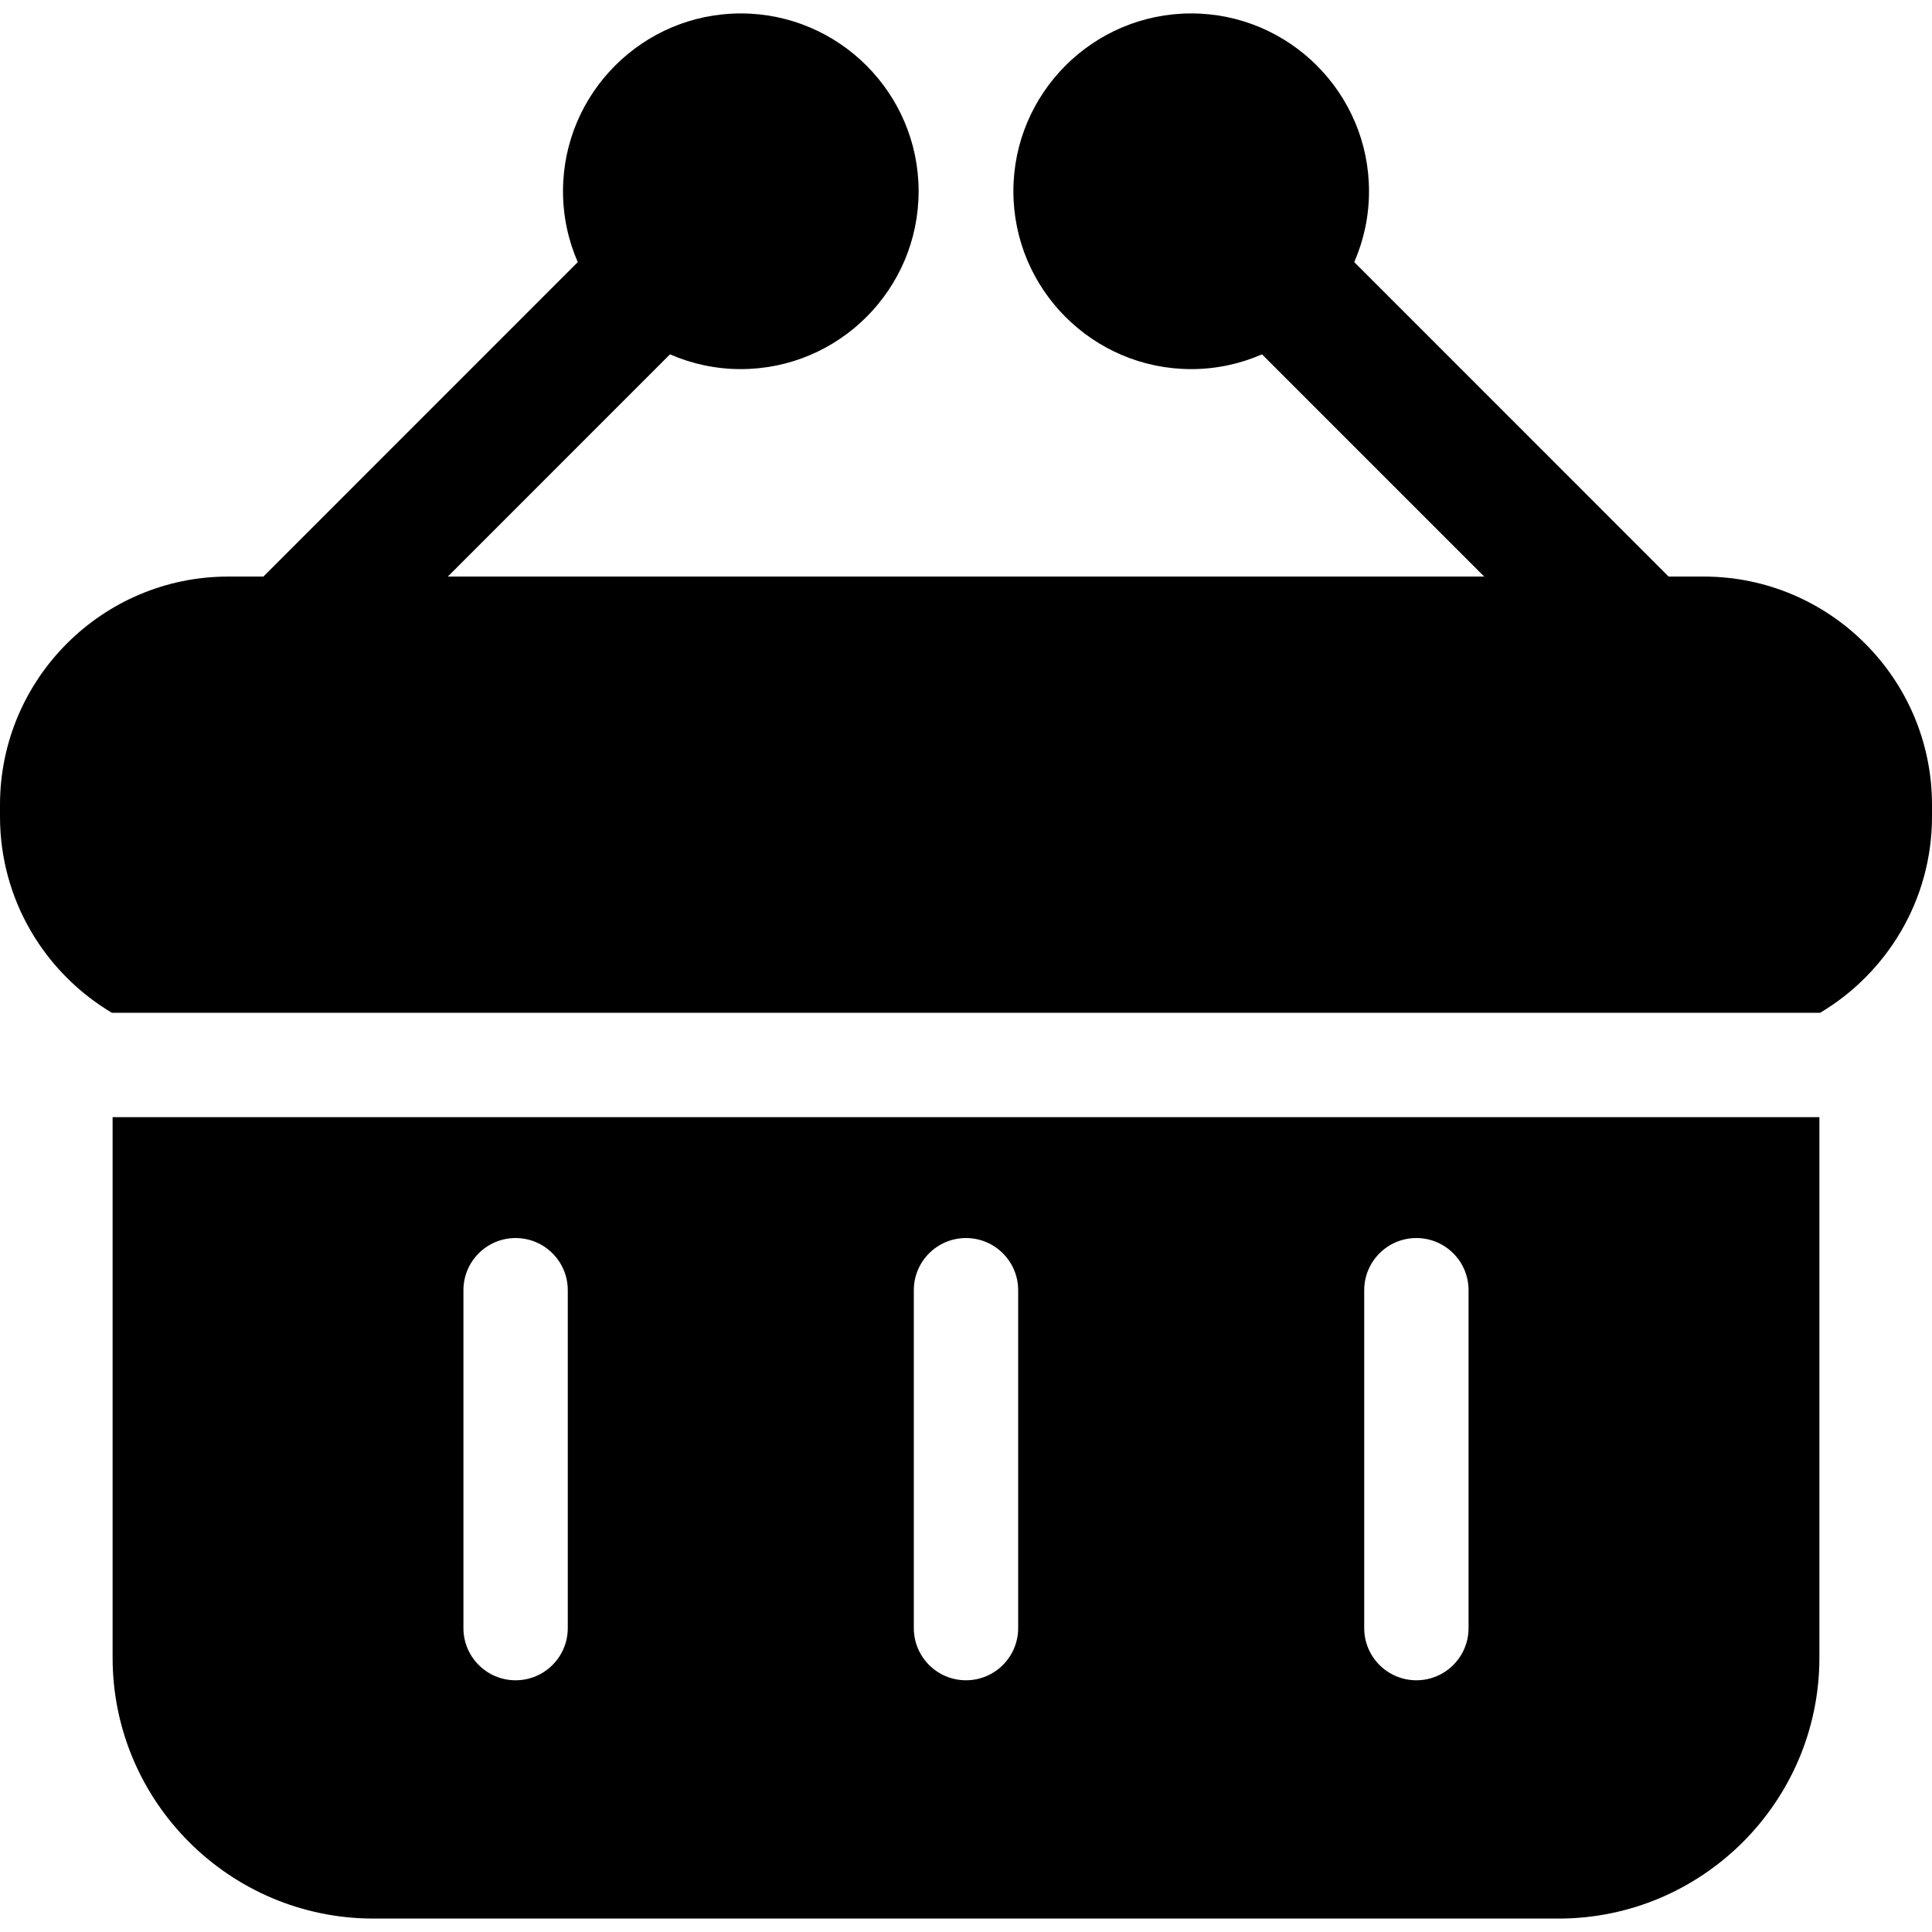
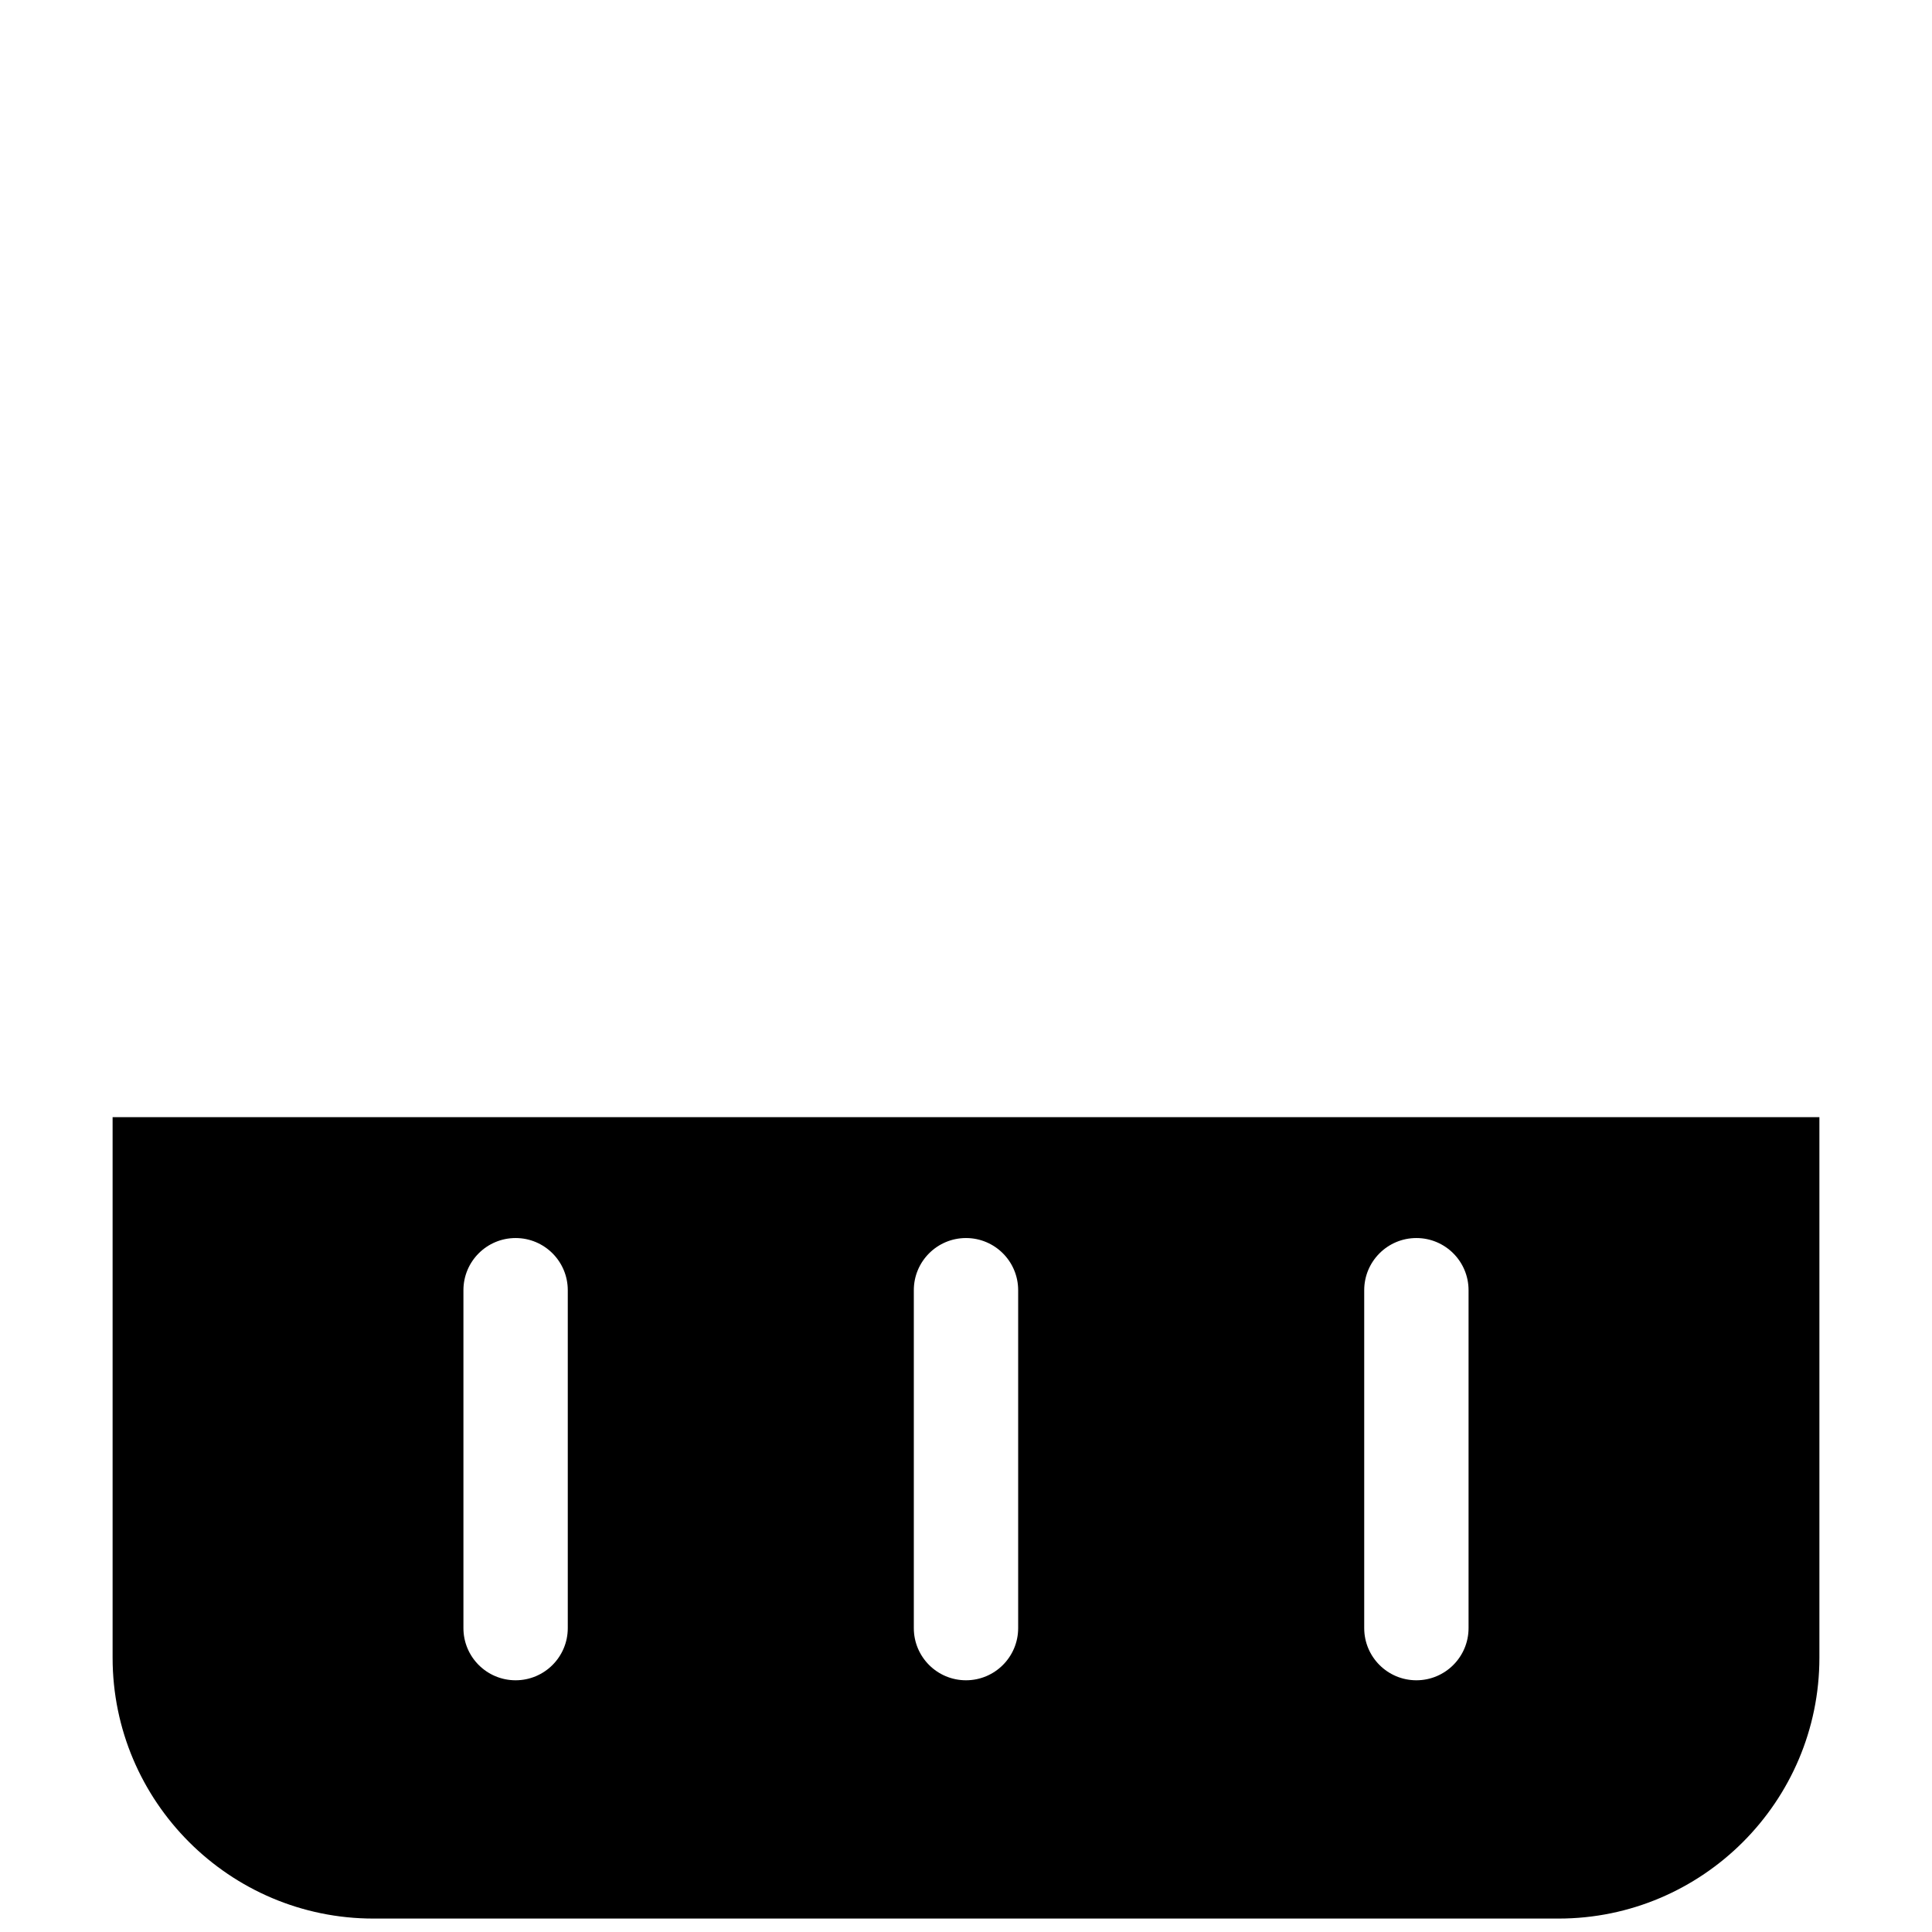
<svg xmlns="http://www.w3.org/2000/svg" fill="#000000" height="800px" width="800px" version="1.1" id="Capa_1" viewBox="0 0 297 297" xml:space="preserve">
  <g>
-     <path d="M261.91,88.633h-5.399l-48.328-48.338c1.457-3.34,2.27-7.023,2.27-10.893c0-15.072-12.263-27.338-27.335-27.338   c-15.072,0-27.334,12.266-27.334,27.338c0,15.076,12.262,27.34,27.334,27.34c3.868,0,7.55-0.813,10.888-2.27l34.152,34.16H68.844   l34.151-34.16c3.338,1.457,7.018,2.27,10.885,2.27c15.073,0,27.336-12.264,27.336-27.34c0-15.072-12.263-27.338-27.336-27.338   c-15.07,0-27.332,12.266-27.332,27.338c0,3.869,0.813,7.553,2.269,10.893L40.49,88.633h-5.4C15.741,88.633,0,104.375,0,123.723   v1.813c0,12.814,6.913,24.033,17.197,30.158h262.605C290.087,149.568,297,138.35,297,125.535v-1.813   C297,104.375,281.259,88.633,261.91,88.633z" />
    <path d="M17.31,254.832c0,22.111,17.99,40.103,40.103,40.103h182.174c22.112,0,40.103-17.992,40.103-40.103v-83.098H17.31V254.832z    M209.716,198.34c0-4.43,3.592-8.02,8.021-8.02c4.429,0,8.02,3.59,8.02,8.02v51.943c0,4.43-3.591,8.021-8.02,8.021   c-4.43,0-8.021-3.592-8.021-8.021V198.34z M140.478,198.34c0-4.43,3.591-8.02,8.021-8.02c4.43,0,8.02,3.59,8.02,8.02v51.943   c0,4.43-3.591,8.021-8.02,8.021c-4.43,0-8.021-3.592-8.021-8.021V198.34z M71.241,198.34c0-4.43,3.591-8.02,8.021-8.02   c4.429,0,8.021,3.59,8.021,8.02v51.943c0,4.43-3.592,8.021-8.021,8.021c-4.43,0-8.021-3.592-8.021-8.021V198.34z" />
  </g>
</svg>